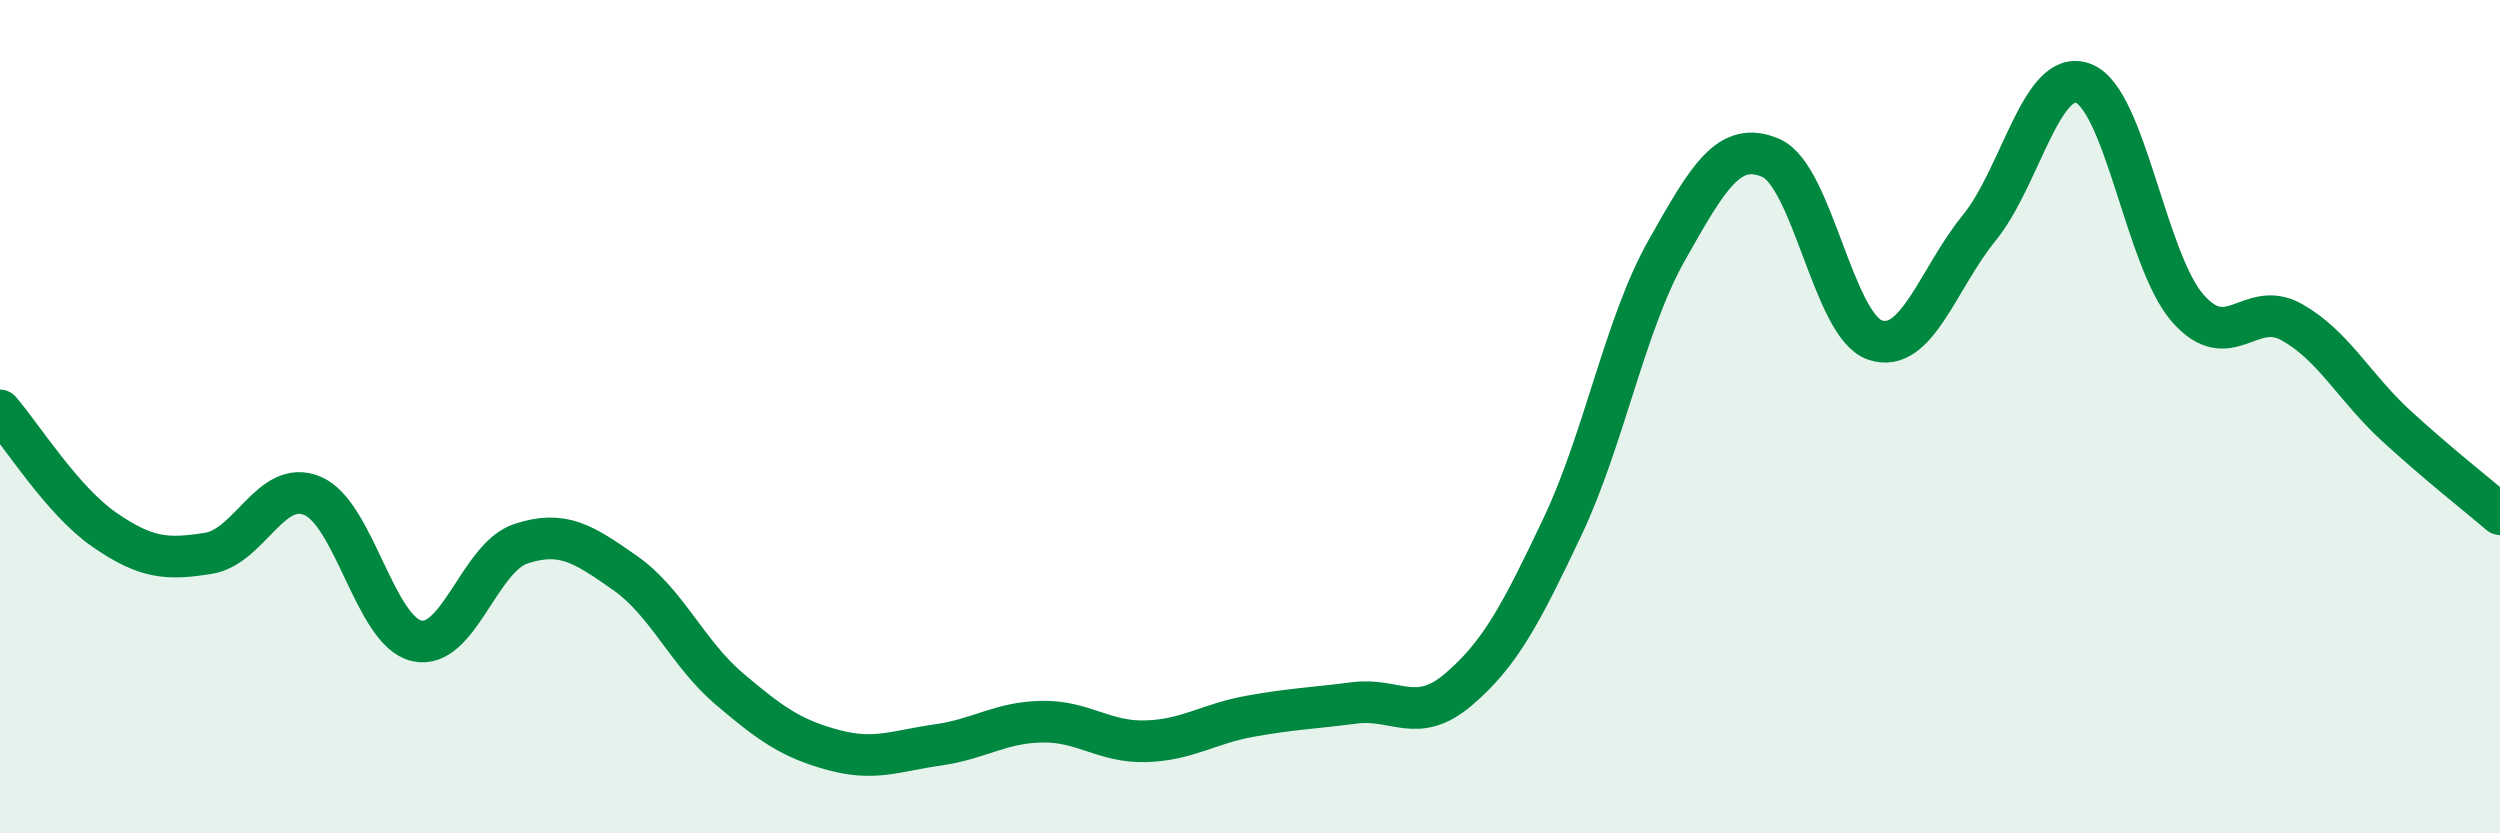
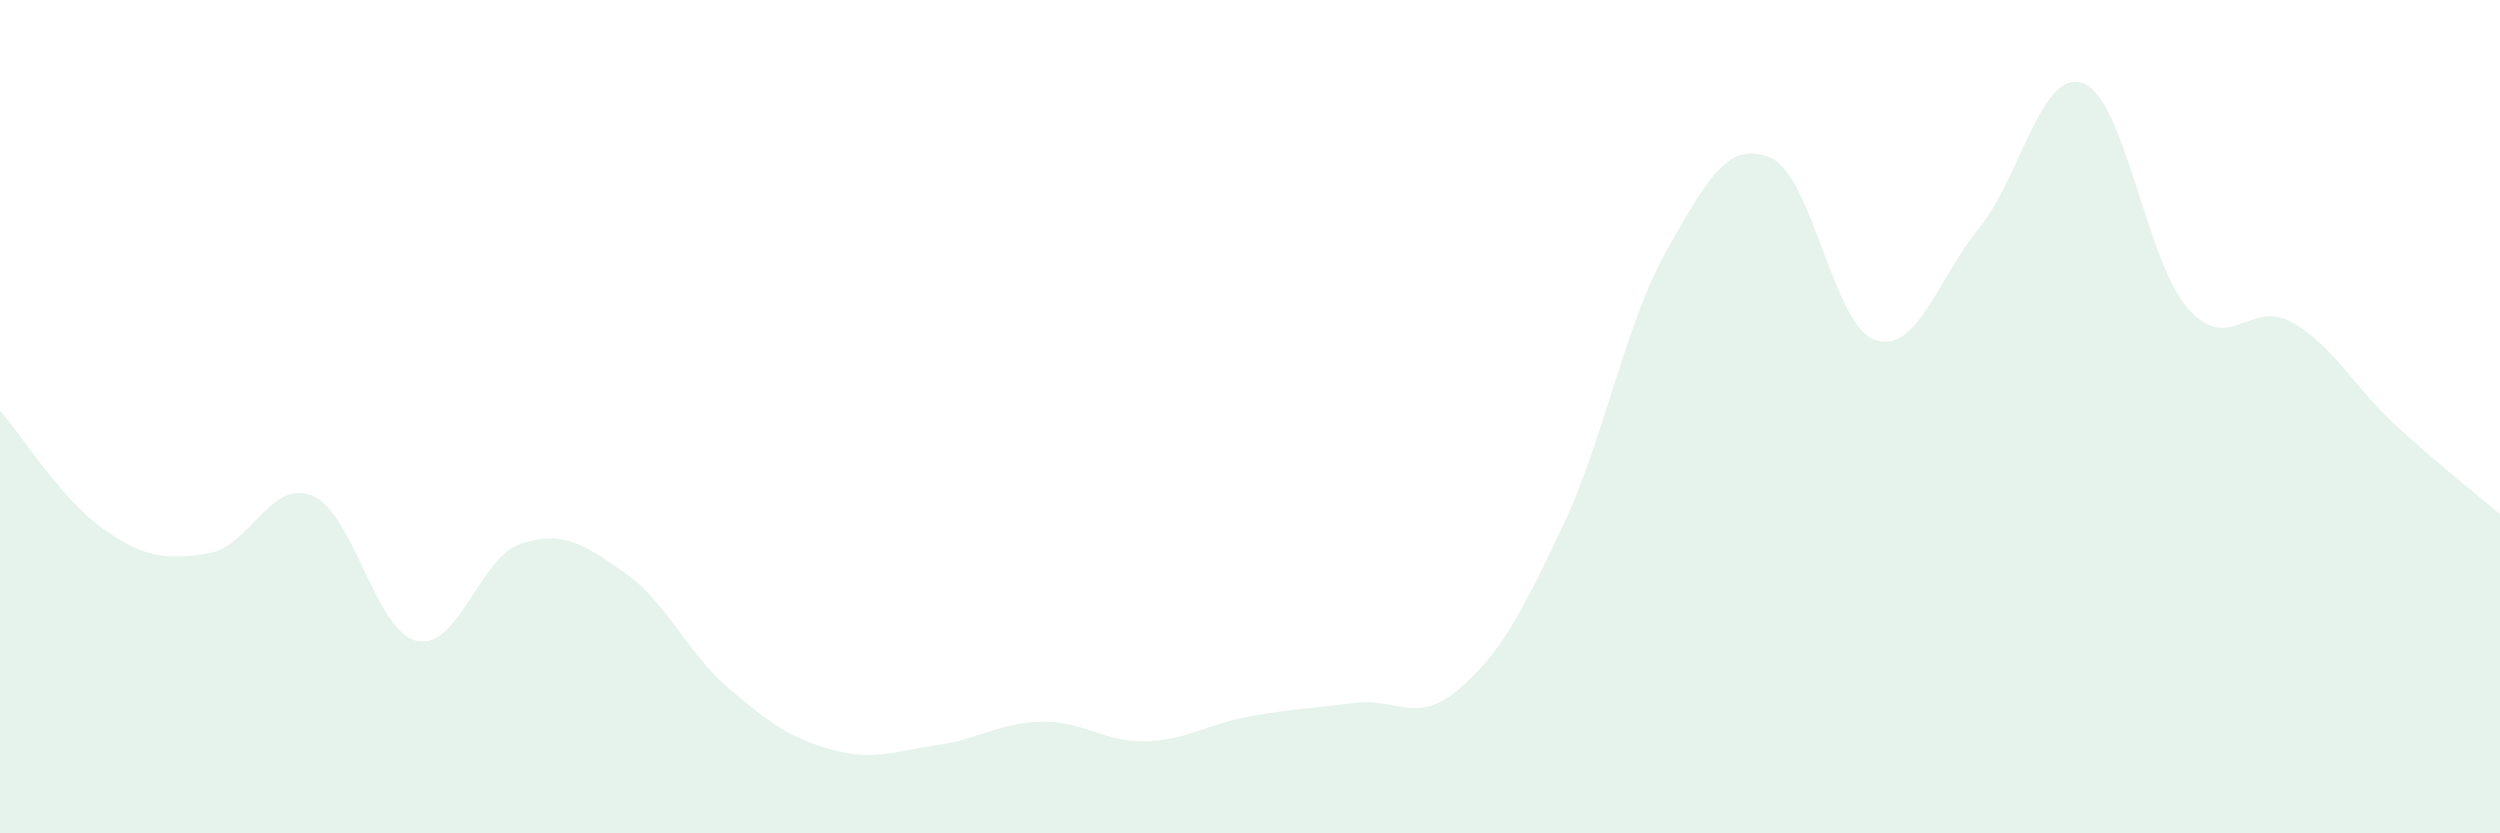
<svg xmlns="http://www.w3.org/2000/svg" width="60" height="20" viewBox="0 0 60 20">
  <path d="M 0,9.85 C 0.5,10.42 1.5,12.02 2.5,12.71 C 3.5,13.4 4,13.44 5,13.28 C 6,13.12 6.5,11.48 7.5,11.9 C 8.5,12.32 9,15.15 10,15.38 C 11,15.61 11.5,13.38 12.5,13.05 C 13.5,12.72 14,13.05 15,13.75 C 16,14.45 16.5,15.68 17.5,16.53 C 18.5,17.38 19,17.73 20,18 C 21,18.27 21.5,18.02 22.5,17.88 C 23.5,17.74 24,17.34 25,17.32 C 26,17.3 26.5,17.82 27.5,17.79 C 28.5,17.76 29,17.37 30,17.19 C 31,17.01 31.5,17 32.5,16.87 C 33.5,16.74 34,17.4 35,16.55 C 36,15.7 36.5,14.75 37.5,12.64 C 38.5,10.53 39,7.78 40,6.01 C 41,4.24 41.5,3.36 42.5,3.79 C 43.5,4.22 44,7.82 45,8.16 C 46,8.5 46.5,6.7 47.5,5.47 C 48.5,4.24 49,1.62 50,2 C 51,2.38 51.5,6.24 52.5,7.39 C 53.5,8.54 54,7.17 55,7.73 C 56,8.29 56.5,9.29 57.5,10.21 C 58.5,11.13 59.5,11.91 60,12.34L60 20L0 20Z" fill="#008740" opacity="0.1" stroke-linecap="round" stroke-linejoin="round" />
-   <path d="M 0,9.85 C 0.5,10.42 1.5,12.02 2.5,12.71 C 3.5,13.4 4,13.44 5,13.28 C 6,13.12 6.5,11.48 7.5,11.9 C 8.5,12.32 9,15.15 10,15.38 C 11,15.61 11.5,13.38 12.5,13.05 C 13.5,12.72 14,13.05 15,13.75 C 16,14.45 16.5,15.68 17.5,16.53 C 18.5,17.38 19,17.73 20,18 C 21,18.27 21.5,18.02 22.5,17.88 C 23.5,17.74 24,17.34 25,17.32 C 26,17.3 26.5,17.82 27.5,17.79 C 28.5,17.76 29,17.37 30,17.19 C 31,17.01 31.5,17 32.5,16.87 C 33.5,16.74 34,17.4 35,16.55 C 36,15.7 36.5,14.75 37.5,12.64 C 38.5,10.53 39,7.78 40,6.01 C 41,4.24 41.5,3.36 42.5,3.79 C 43.5,4.22 44,7.82 45,8.16 C 46,8.5 46.5,6.7 47.5,5.47 C 48.5,4.24 49,1.62 50,2 C 51,2.38 51.5,6.24 52.5,7.39 C 53.5,8.54 54,7.17 55,7.73 C 56,8.29 56.5,9.29 57.5,10.21 C 58.5,11.13 59.5,11.91 60,12.34" stroke="#008740" stroke-width="1" fill="none" stroke-linecap="round" stroke-linejoin="round" />
</svg>